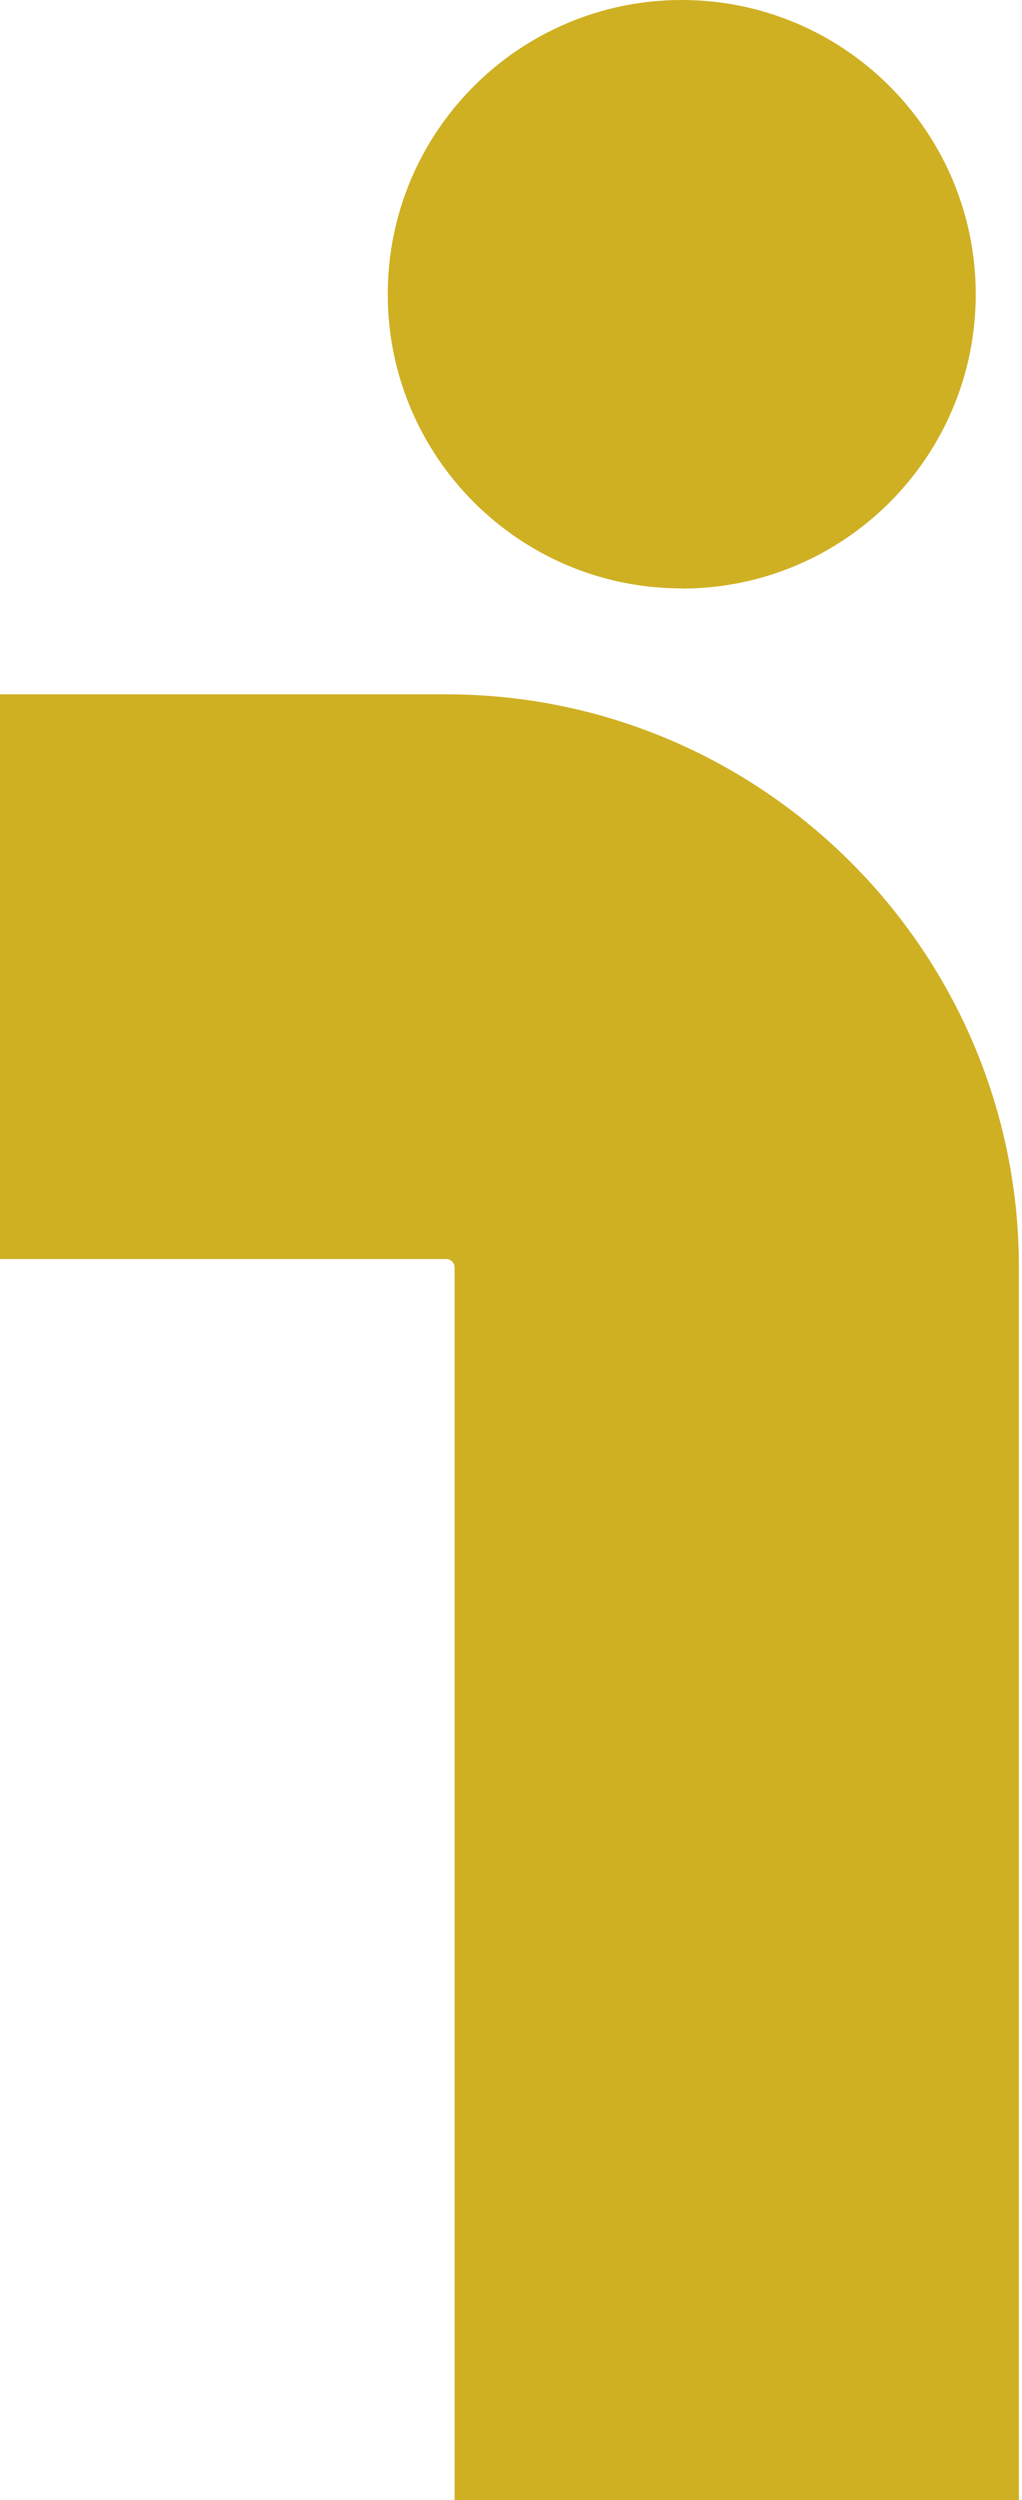
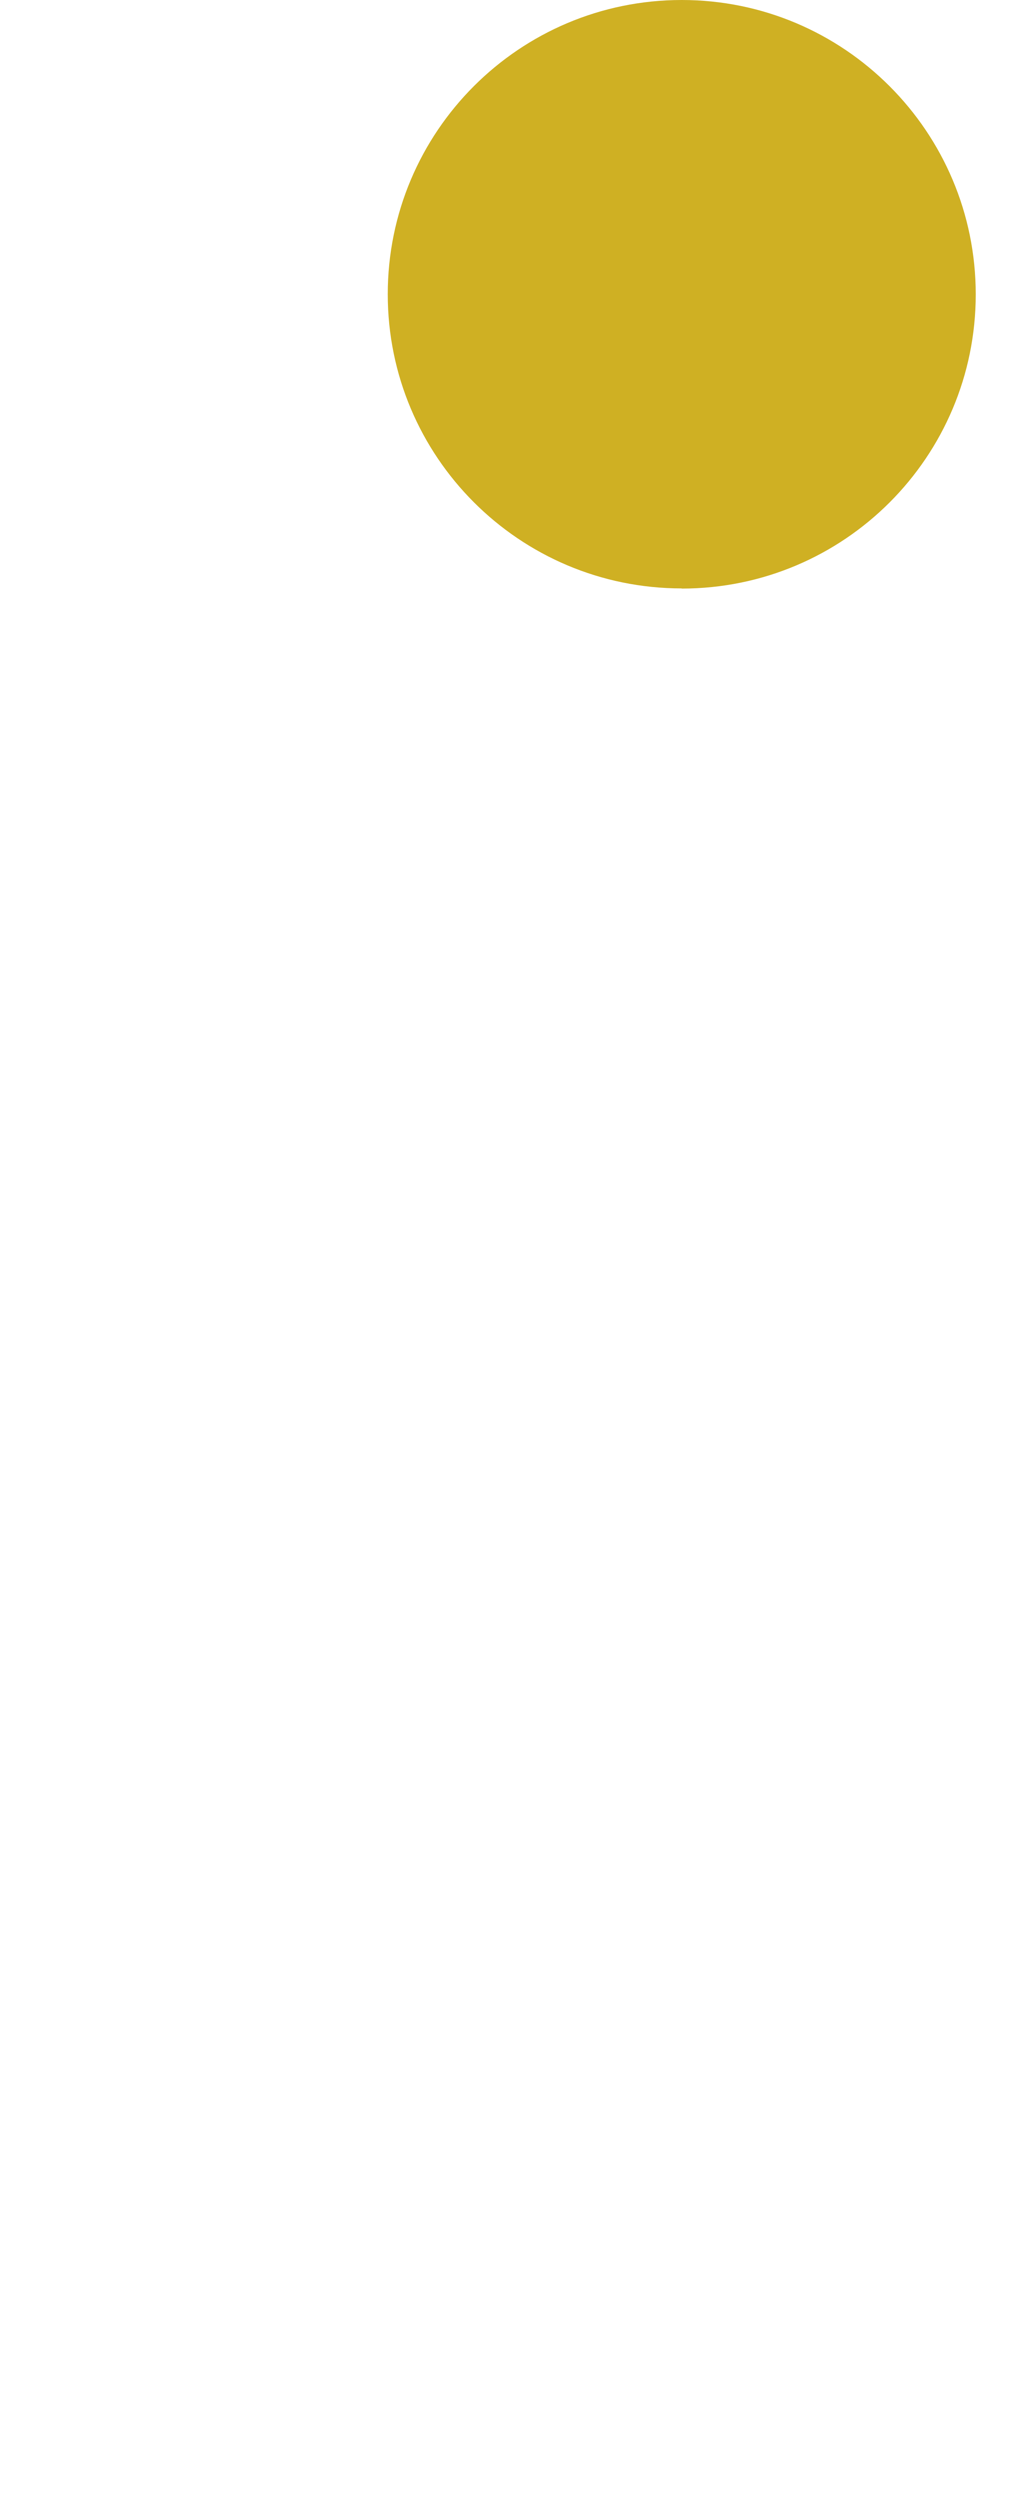
<svg xmlns="http://www.w3.org/2000/svg" width="297" height="726" viewBox="0 0 297 726" fill="none">
-   <path d="M129.676 201.631H0V365.622H129.676C131.034 365.622 132.111 366.746 132.111 368.056V726H296.102V368.056C296.102 276.3 221.433 201.631 129.676 201.631Z" fill="#CFB023" />
-   <path d="M198.119 170.92C245.308 170.92 283.556 132.673 283.556 85.484C283.556 38.294 245.308 0 198.119 0C150.93 0 112.683 38.248 112.683 85.437C112.683 132.626 150.93 170.873 198.119 170.873V170.92Z" fill="#CFB023" />
+   <path d="M198.119 170.92C245.308 170.92 283.556 132.673 283.556 85.484C283.556 38.294 245.308 0 198.119 0C150.93 0 112.683 38.248 112.683 85.437C112.683 132.626 150.93 170.873 198.119 170.873Z" fill="#CFB023" />
</svg>